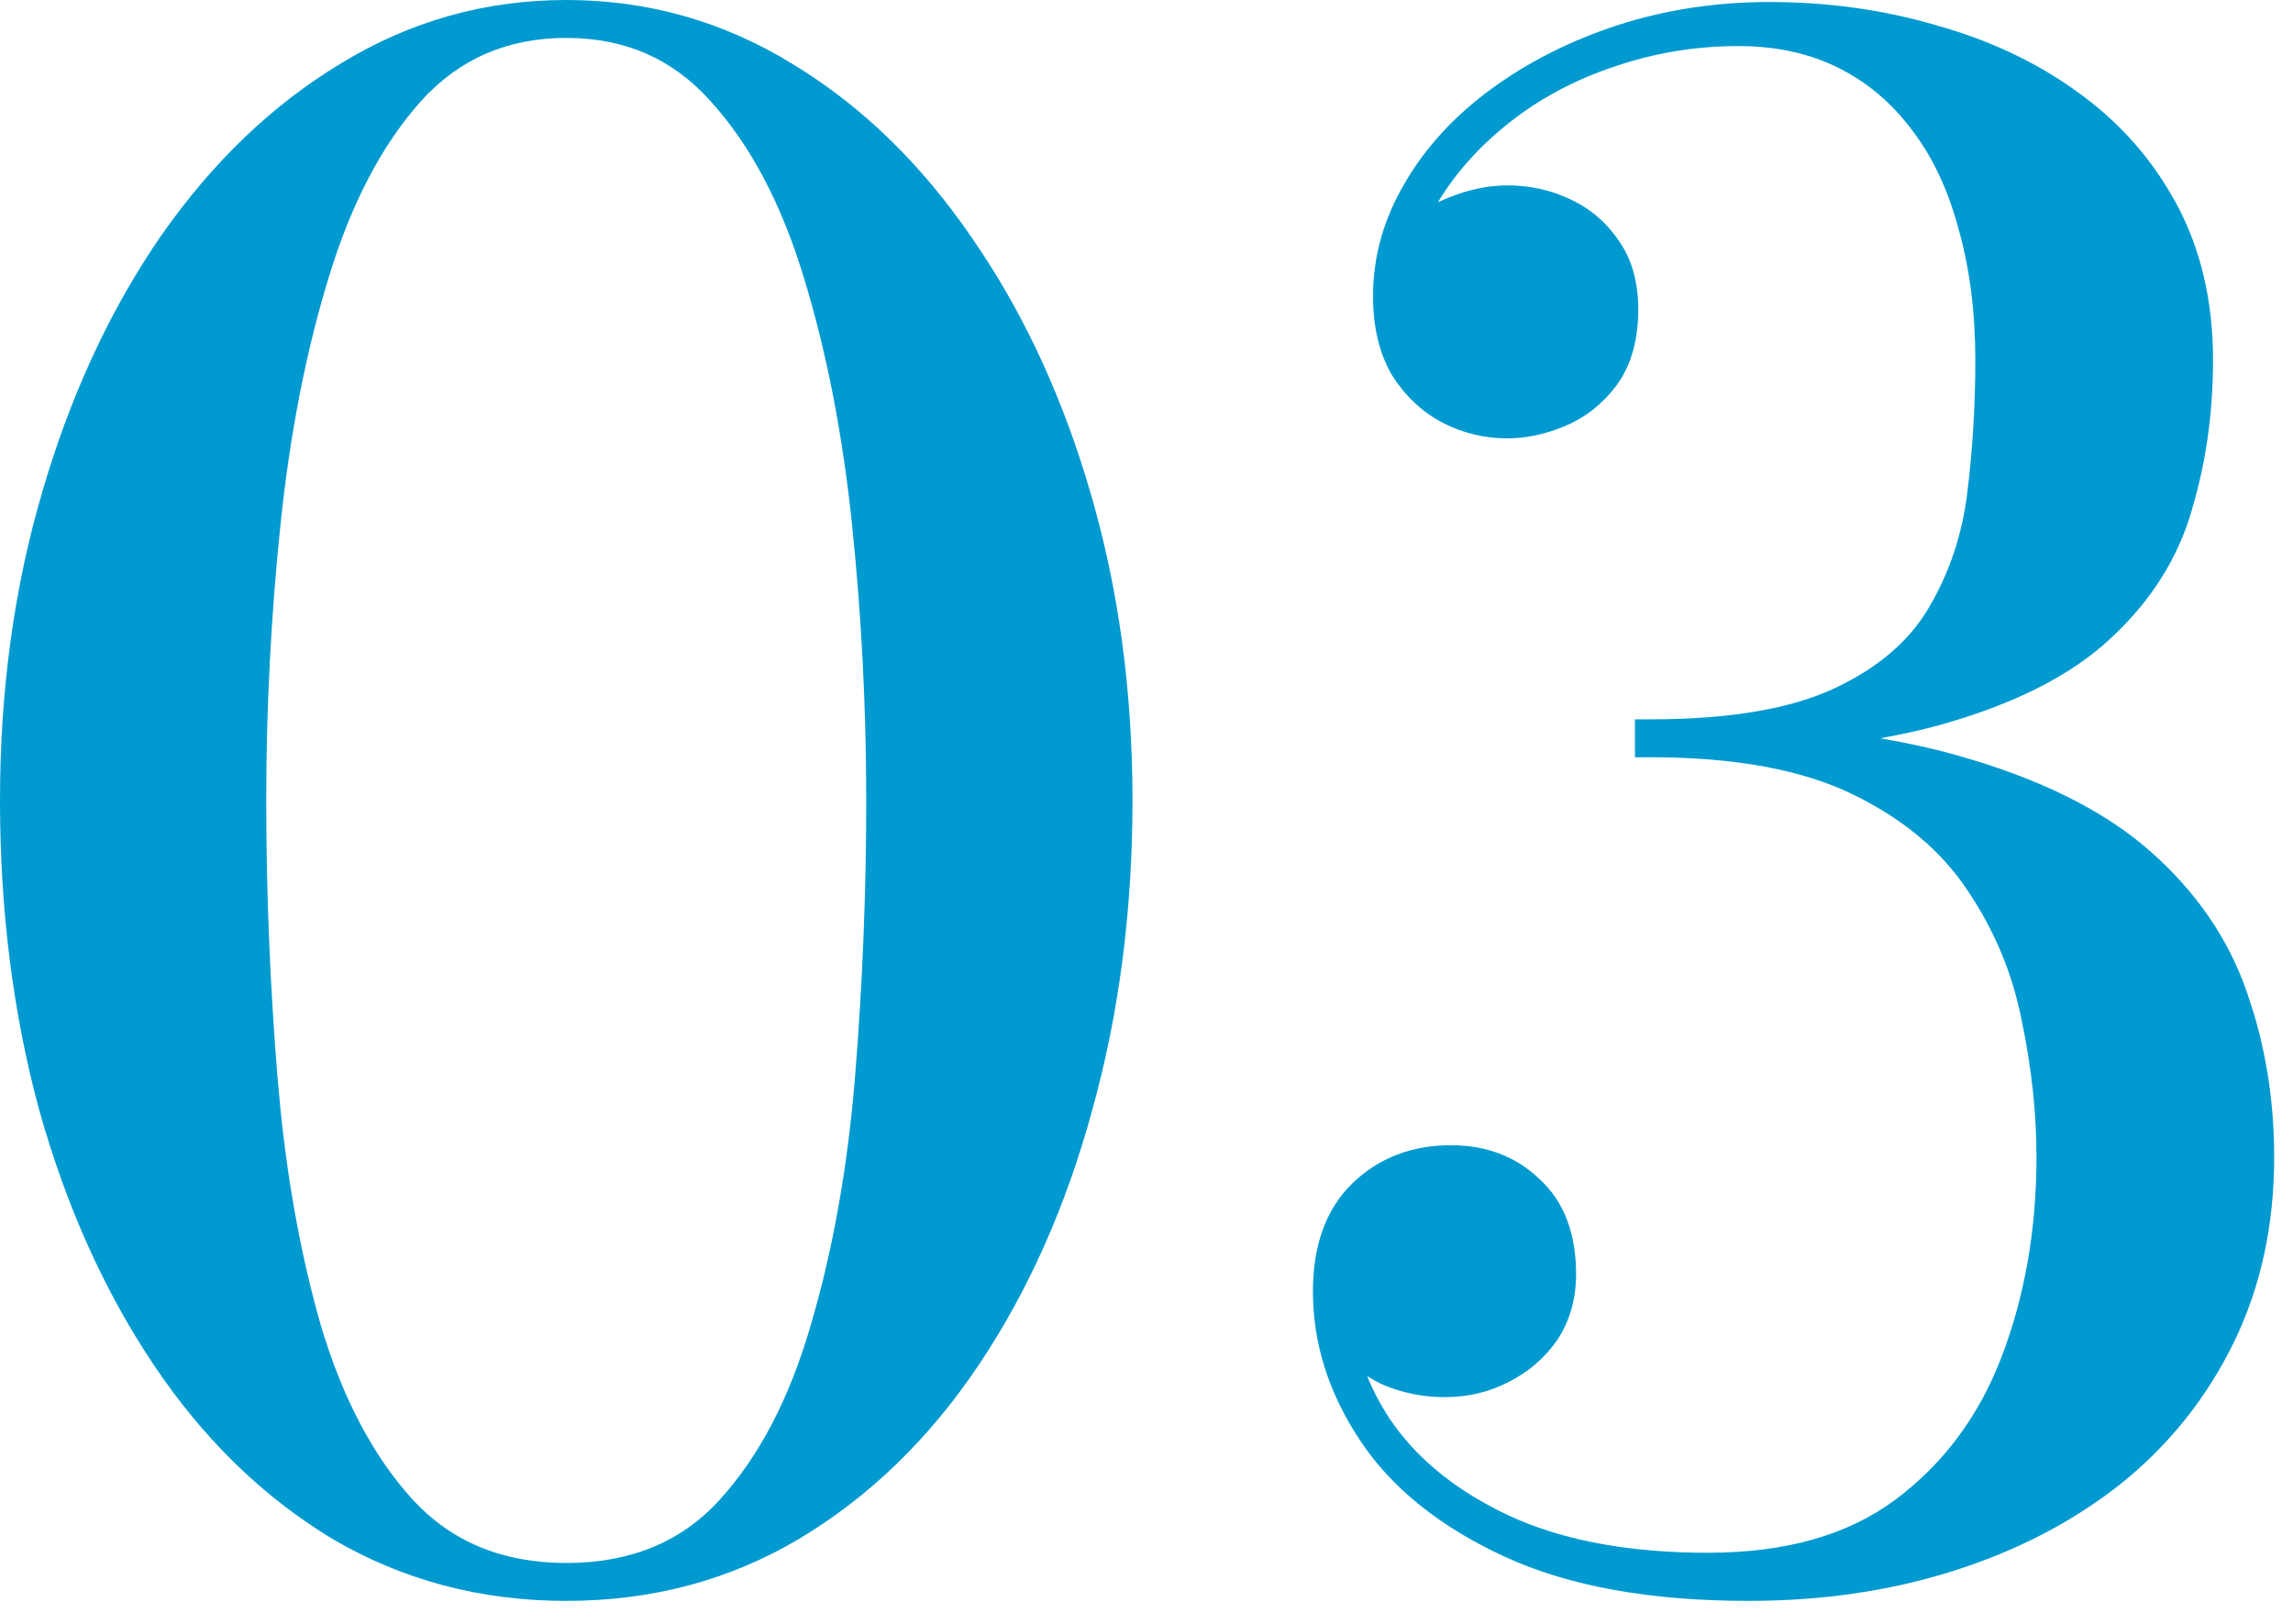
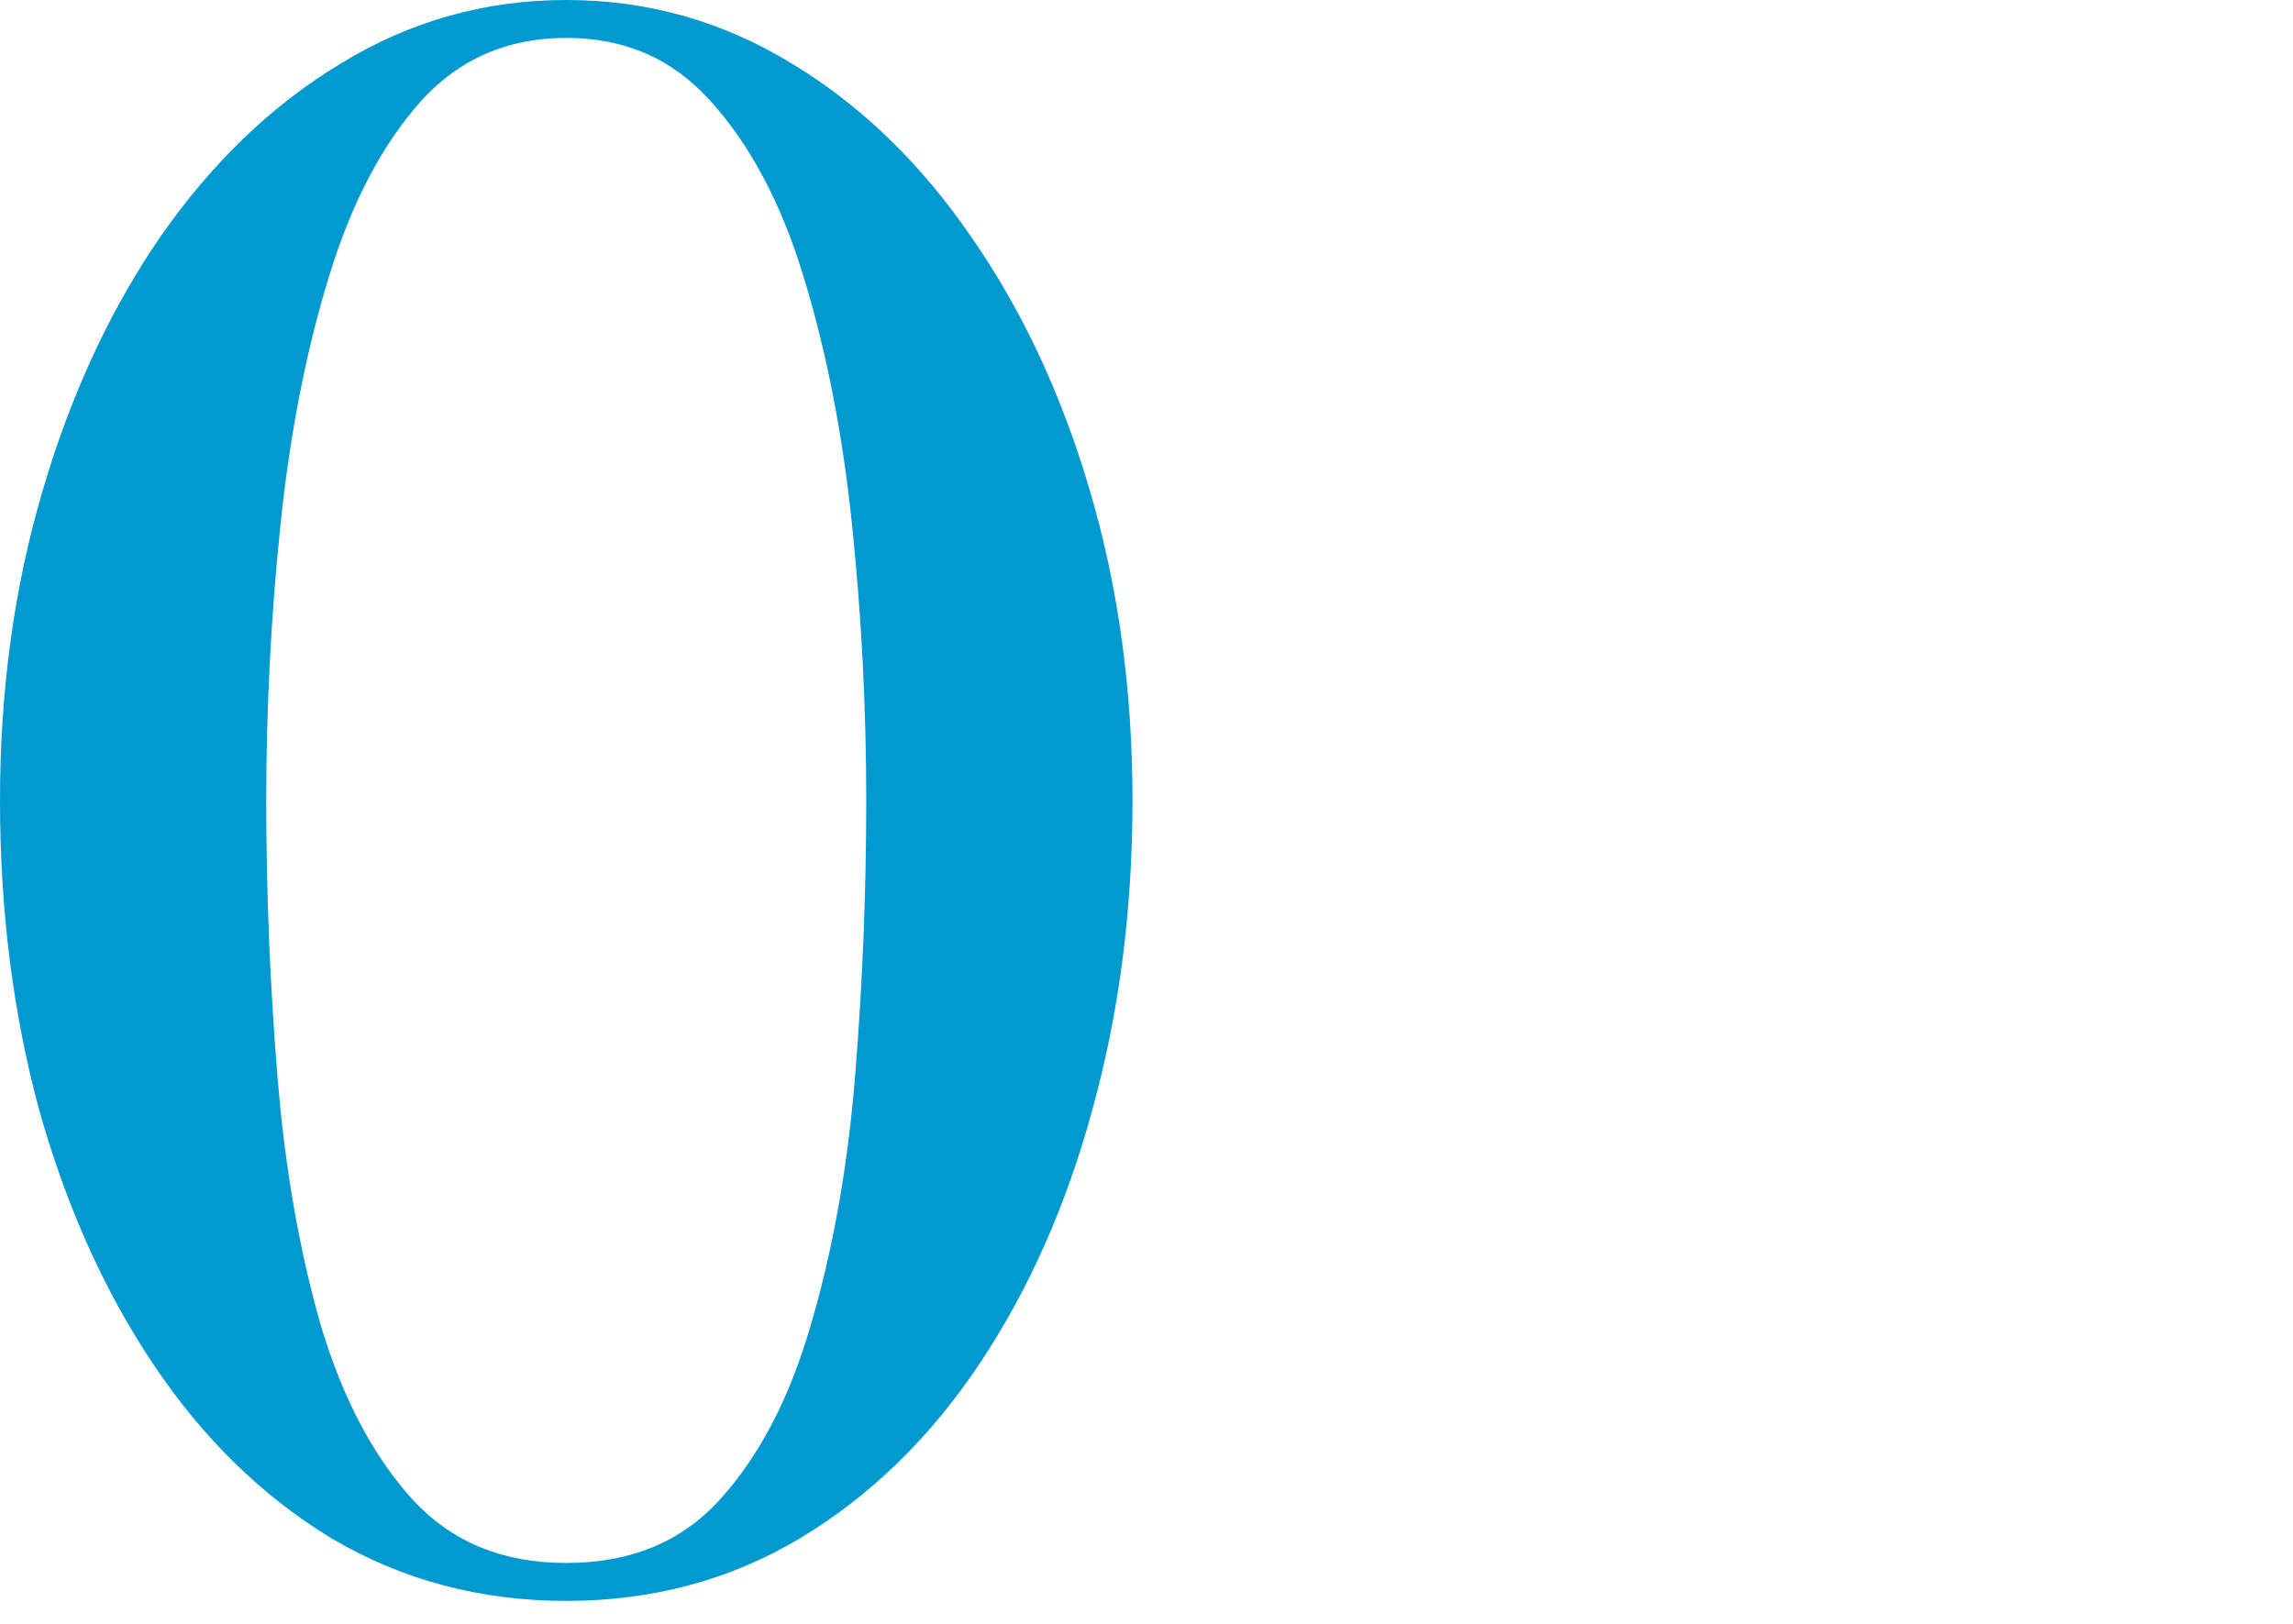
<svg xmlns="http://www.w3.org/2000/svg" width="72" height="51" viewBox="0 0 72 51" fill="none">
-   <path d="M51.441 9.716C51.441 10.643 51.233 11.447 50.772 12.088L50.766 12.096C50.332 12.674 49.794 13.105 49.152 13.376C48.544 13.633 47.934 13.768 47.325 13.768C46.604 13.768 45.917 13.599 45.272 13.264L45.265 13.26C44.628 12.917 44.107 12.417 43.702 11.774L43.696 11.765L43.691 11.756C43.297 11.065 43.113 10.238 43.113 9.3C43.113 8.053 43.45 6.867 44.111 5.749C44.768 4.618 45.681 3.63 46.839 2.784C47.994 1.94 49.311 1.277 50.785 0.793L50.787 0.792C52.291 0.306 53.88 0.063 55.55 0.063C57.386 0.064 59.129 0.304 60.778 0.788L60.777 0.789C62.446 1.251 63.927 1.944 65.215 2.876C66.535 3.816 67.58 4.994 68.342 6.406C69.112 7.834 69.489 9.475 69.489 11.315C69.489 12.958 69.269 14.518 68.829 15.995L68.83 15.996C68.397 17.522 67.545 18.869 66.29 20.034C65.037 21.218 63.225 22.122 60.9 22.773L60.898 22.774C60.321 22.932 59.702 23.069 59.039 23.186C59.912 23.336 60.726 23.516 61.478 23.73C64.019 24.447 66.035 25.435 67.495 26.716C68.941 27.983 69.963 29.462 70.549 31.15L70.751 31.768C71.191 33.219 71.409 34.744 71.409 36.34C71.409 38.476 70.99 40.418 70.143 42.158C69.3 43.888 68.123 45.365 66.616 46.584L66.612 46.587C65.11 47.78 63.358 48.693 61.365 49.328C59.37 49.964 57.216 50.279 54.909 50.279C51.836 50.279 49.273 49.826 47.244 48.89C45.241 47.965 43.719 46.76 42.718 45.257C41.73 43.775 41.226 42.208 41.226 40.563C41.226 39.149 41.615 37.99 42.465 37.165C43.293 36.361 44.34 35.968 45.565 35.968C46.656 35.968 47.591 36.314 48.332 37.024C49.127 37.742 49.489 38.77 49.489 40.02C49.489 40.79 49.295 41.486 48.894 42.089L48.888 42.098C48.497 42.659 47.984 43.098 47.357 43.411L47.356 43.41C46.749 43.724 46.085 43.88 45.373 43.88C44.69 43.88 44.037 43.75 43.419 43.488L43.398 43.478C43.234 43.4 43.078 43.313 42.93 43.22C43.116 43.682 43.354 44.132 43.644 44.571L43.805 44.8C44.635 45.931 45.818 46.867 47.376 47.598L47.692 47.738C49.302 48.418 51.276 48.768 53.63 48.768C56.092 48.767 58.037 48.199 59.507 47.106C61.026 45.972 62.144 44.472 62.858 42.594C63.581 40.694 63.945 38.611 63.945 36.34C63.945 34.948 63.79 33.511 63.477 32.027L63.475 32.02C63.189 30.572 62.628 29.226 61.79 27.979L61.788 27.976C60.971 26.739 59.776 25.727 58.179 24.949C56.607 24.184 54.504 23.783 51.838 23.783H51.338V22.592H51.838C54.341 22.592 56.252 22.253 57.608 21.615C58.988 20.966 59.958 20.12 60.558 19.095L60.56 19.093C61.206 18.003 61.611 16.8 61.773 15.479C61.942 14.091 62.025 12.703 62.025 11.315C62.025 9.797 61.848 8.425 61.5 7.196L61.498 7.188C61.171 5.961 60.685 4.934 60.048 4.099L60.044 4.094C59.406 3.237 58.634 2.585 57.726 2.131C56.823 1.68 55.782 1.447 54.59 1.447C53.236 1.447 51.936 1.663 50.688 2.093L50.684 2.094C49.455 2.503 48.366 3.085 47.411 3.837C46.463 4.583 45.712 5.422 45.15 6.354C45.258 6.302 45.369 6.253 45.482 6.209C46.105 5.956 46.721 5.823 47.325 5.823C48.034 5.823 48.696 5.966 49.302 6.257C49.938 6.552 50.455 6.996 50.846 7.582C51.255 8.174 51.441 8.896 51.441 9.716Z" fill="#009AD0" />
  <path d="M8.36 25.14C8.36 28.027 8.477 30.915 8.711 33.803L8.809 34.861C9.06 37.302 9.481 39.551 10.069 41.61C10.757 43.921 11.726 45.745 12.963 47.105C14.181 48.421 15.772 49.088 17.78 49.088C19.812 49.088 21.4 48.42 22.595 47.107C23.832 45.748 24.793 43.923 25.46 41.609L25.461 41.606C26.154 39.255 26.617 36.654 26.85 33.803C27.083 30.915 27.2 28.027 27.2 25.14C27.2 22.234 27.052 19.35 26.755 16.487C26.459 13.634 25.953 11.042 25.238 8.71C24.529 6.372 23.546 4.533 22.307 3.172L22.304 3.169C21.122 1.85 19.628 1.191 17.78 1.191C15.934 1.191 14.427 1.848 13.224 3.168L13.225 3.169C12.006 4.53 11.034 6.369 10.323 8.709L10.322 8.71C9.608 11.042 9.102 13.634 8.806 16.487C8.509 19.35 8.36 22.234 8.36 25.14ZM35.56 25.14C35.56 28.593 35.139 31.837 34.294 34.87L34.295 34.871C33.472 37.882 32.288 40.546 30.74 42.857C29.189 45.174 27.312 46.999 25.109 48.32L25.108 48.321C22.914 49.629 20.468 50.279 17.78 50.279C15.093 50.279 12.636 49.629 10.422 48.322L10.417 48.319C8.237 46.998 6.372 45.173 4.821 42.857C3.274 40.547 2.08 37.884 1.235 34.875L1.233 34.871C0.41 31.838 1.50998e-07 28.593 0 25.14C0 21.683 0.444 18.446 1.333 15.431L1.503 14.867C2.376 12.068 3.557 9.582 5.049 7.416L5.051 7.413C6.664 5.102 8.548 3.29 10.706 1.991C12.874 0.664 15.236 2.72462e-05 17.78 0C20.325 0 22.686 0.664 24.855 1.991L25.256 2.241C27.246 3.519 28.986 5.246 30.479 7.413L30.776 7.851C32.246 10.06 33.396 12.588 34.228 15.431C35.118 18.446 35.56 21.683 35.56 25.14Z" fill="#009AD0" />
</svg>